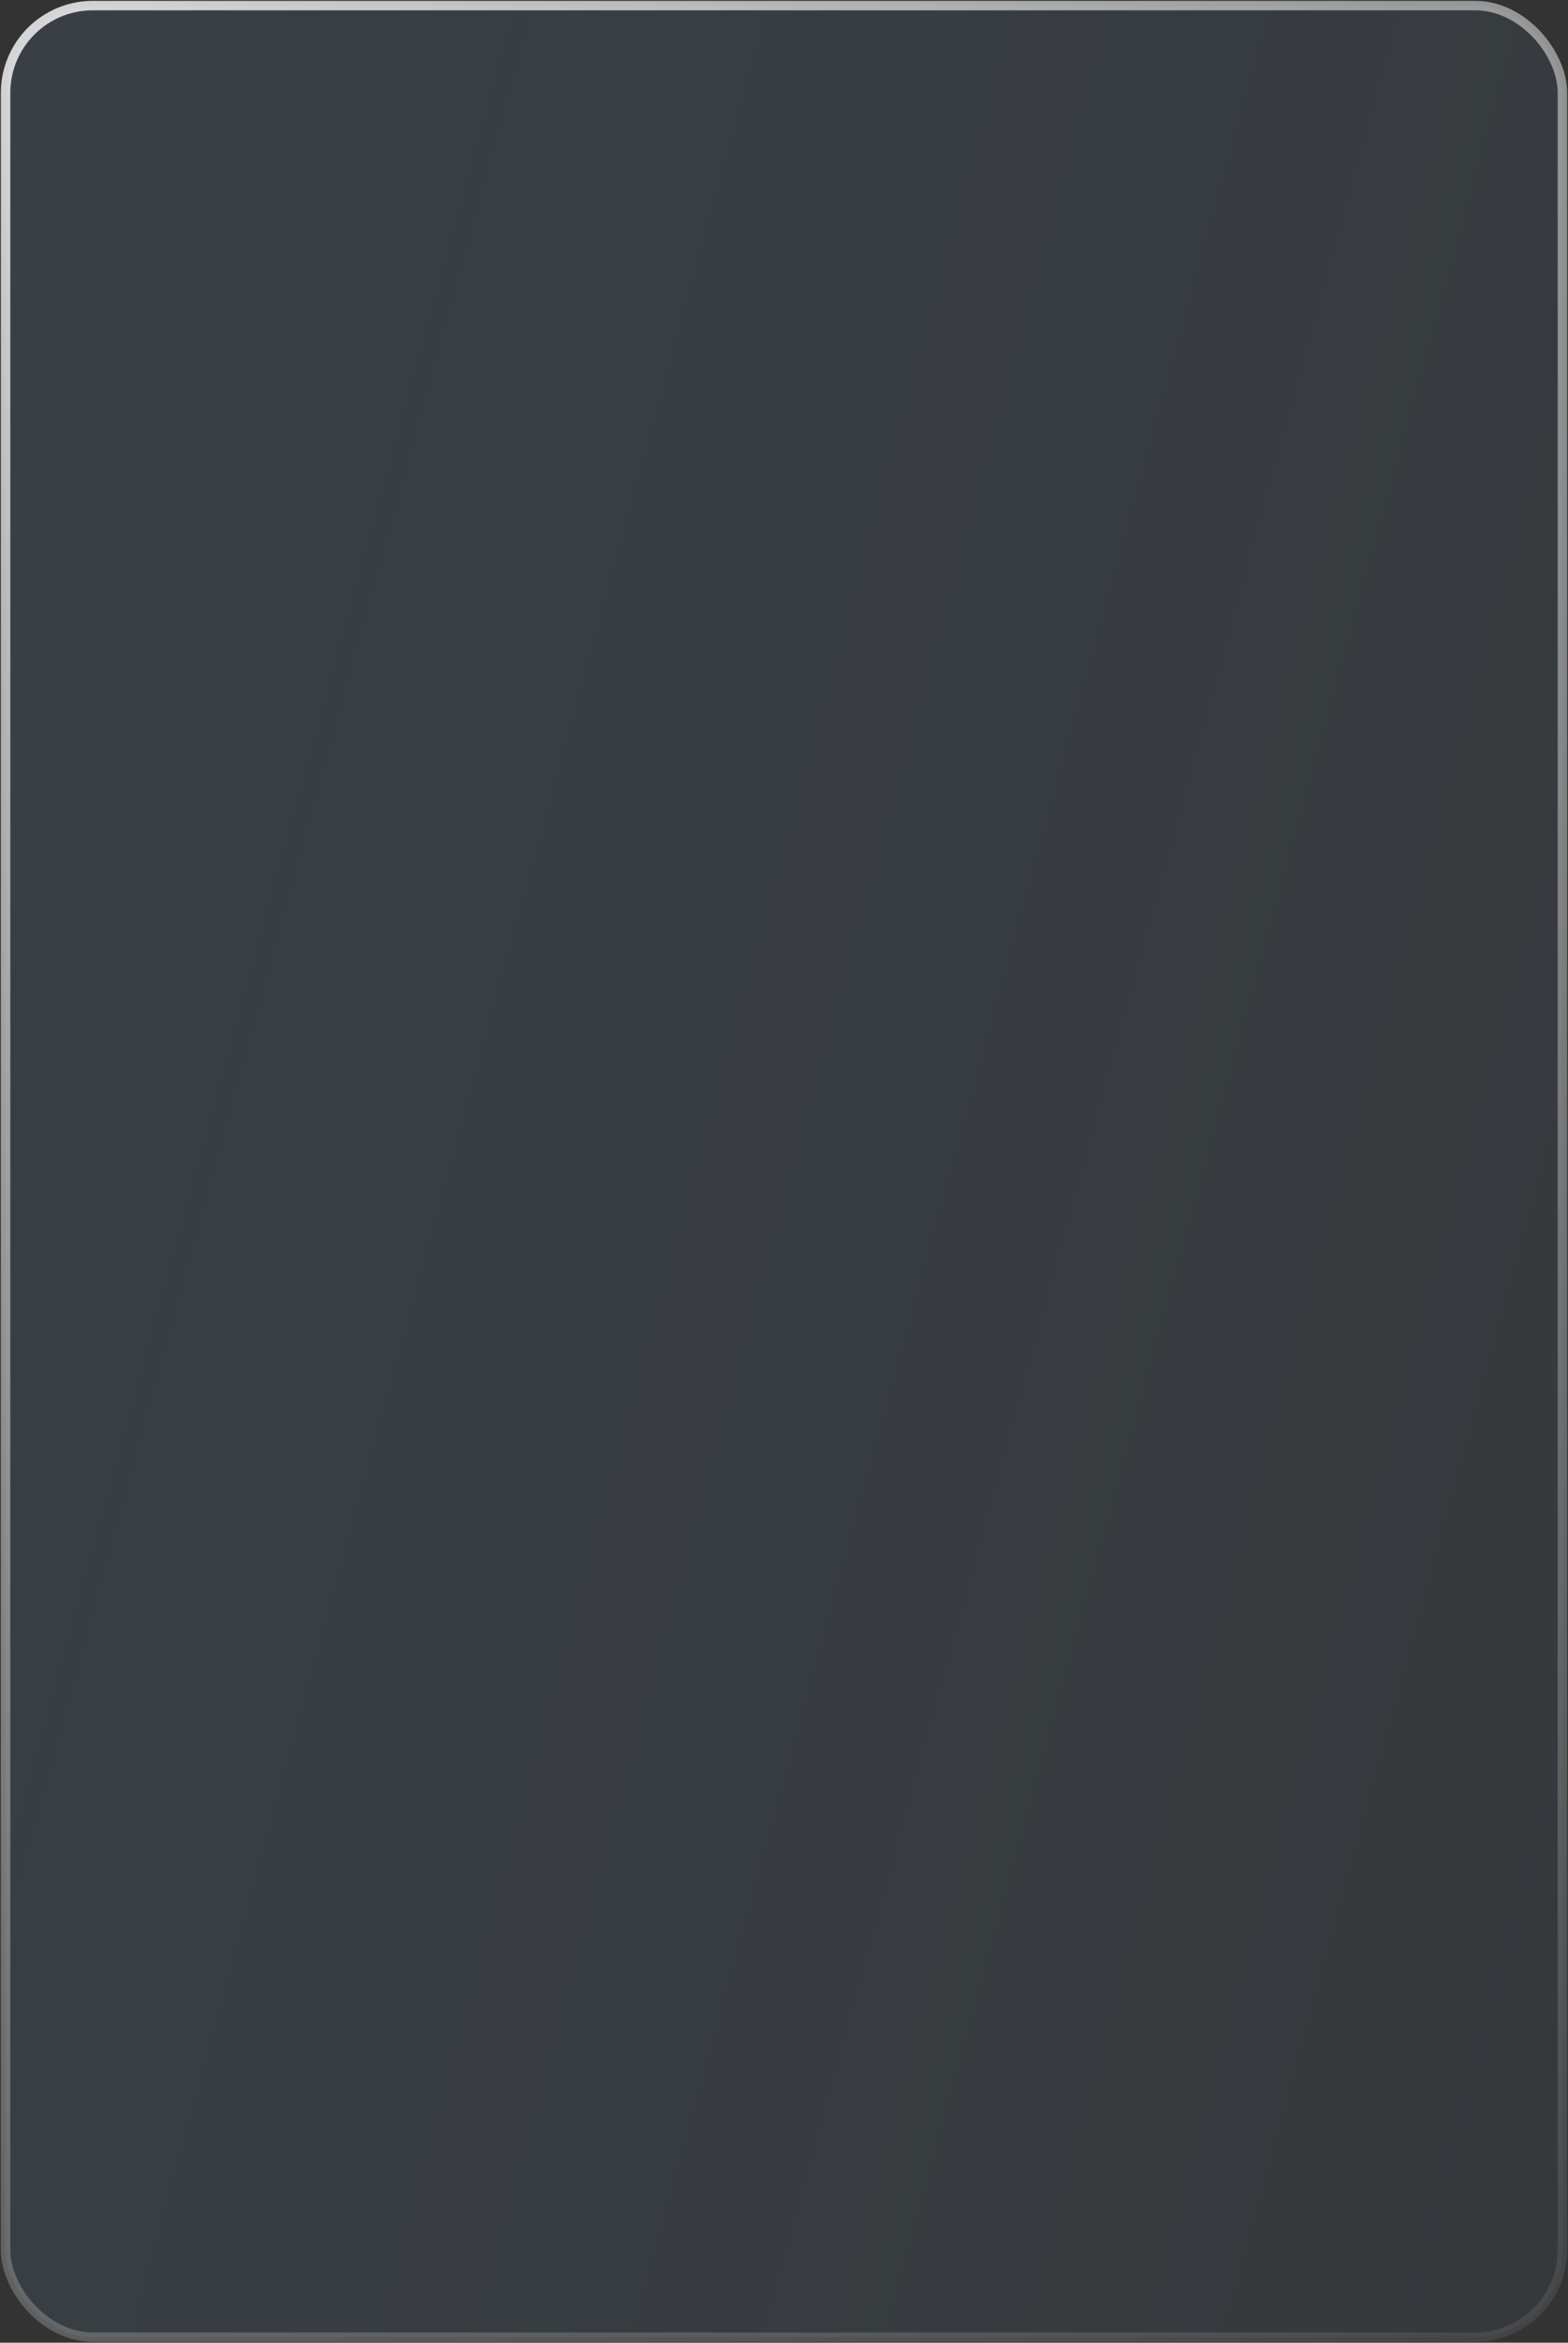
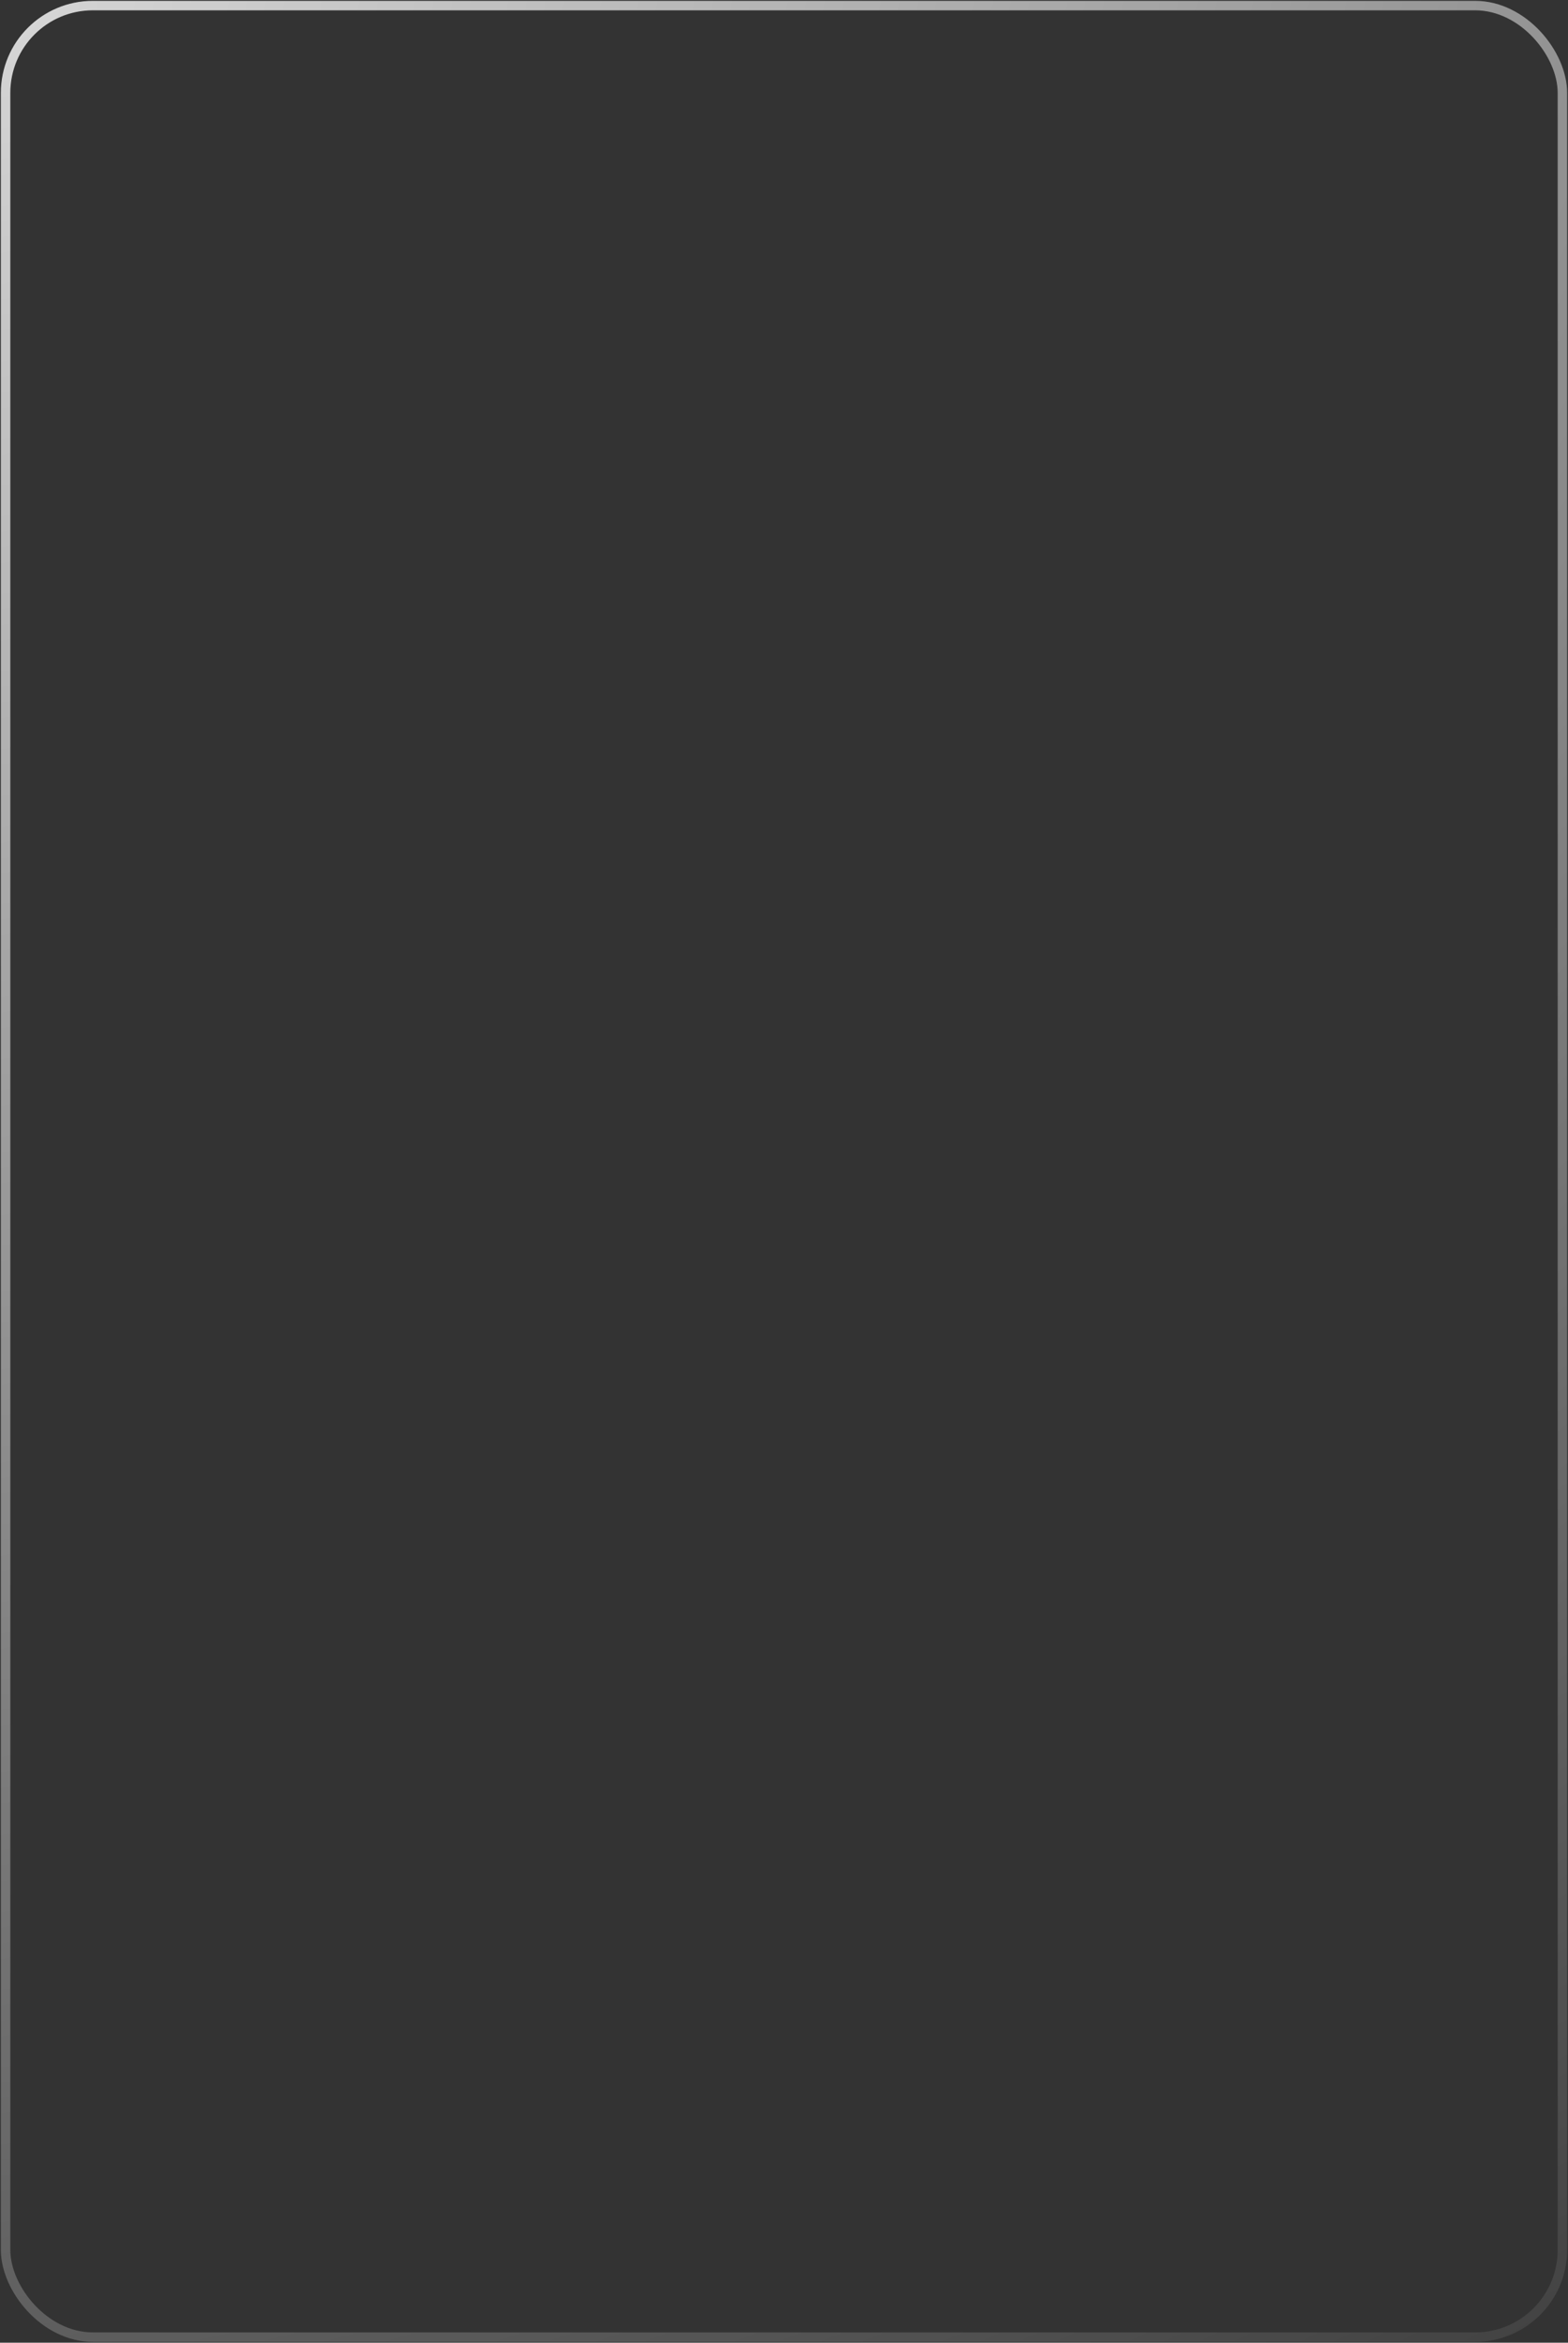
<svg xmlns="http://www.w3.org/2000/svg" width="304" height="454" viewBox="0 0 304 454" fill="none">
  <rect x="0" y="0" width="304" height="454" fill="#333333" stroke="none" />
-   <rect x="1.083" y="1.083" width="301.833" height="451.833" rx="16.917" fill="url(#paint0_linear_2899_894)" />
  <rect x="1.083" y="1.083" width="301.833" height="451.833" rx="16.917" stroke="url(#paint1_radial_2899_894)" stroke-width="1.833" />
  <defs>
    <linearGradient id="paint0_linear_2899_894" x1="2" y1="2" x2="400.102" y2="110.979" gradientUnits="userSpaceOnUse">
      <stop stop-color="#71AFE8" stop-opacity="0.1" />
      <stop offset="1" stop-color="#71AFE8" stop-opacity="0.05" />
    </linearGradient>
    <radialGradient id="paint1_radial_2899_894" cx="0" cy="0" r="1" gradientUnits="userSpaceOnUse" gradientTransform="translate(2 2) rotate(61.87) scale(593.884 808.752)">
      <stop stop-color="white" stop-opacity="0.8" />
      <stop offset="1" stop-color="white" stop-opacity="0" />
    </radialGradient>
  </defs>
</svg>